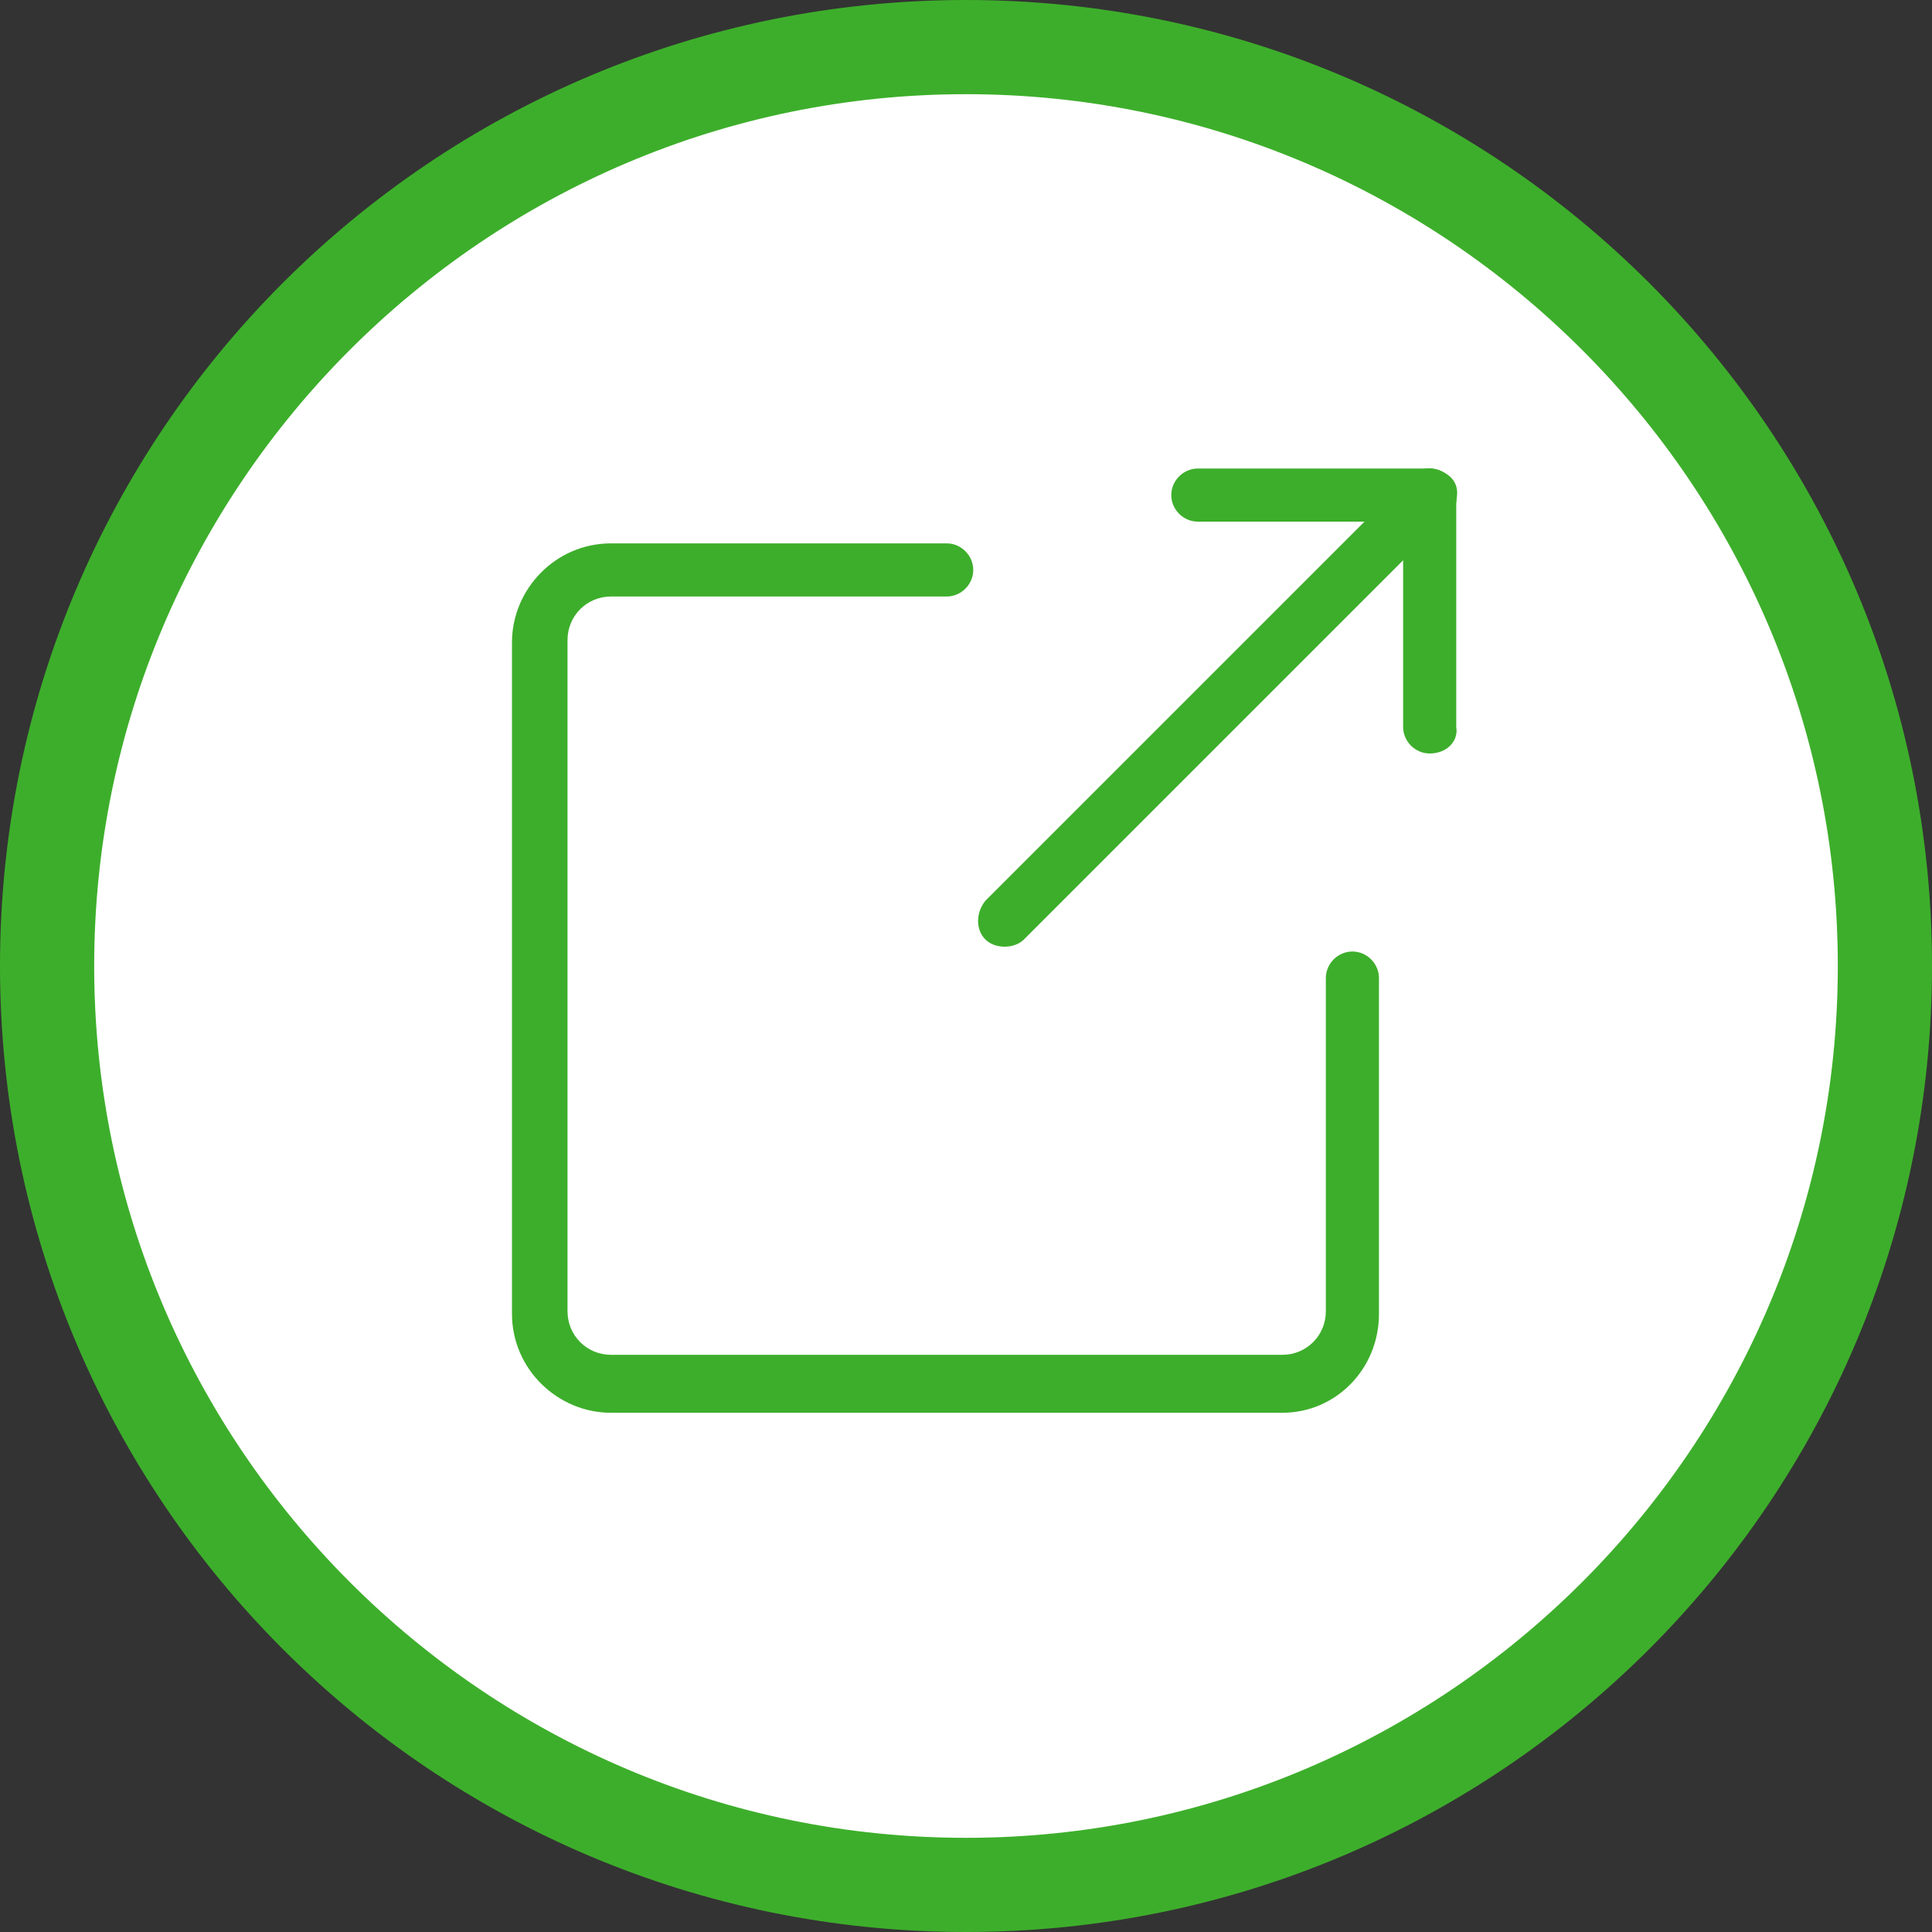
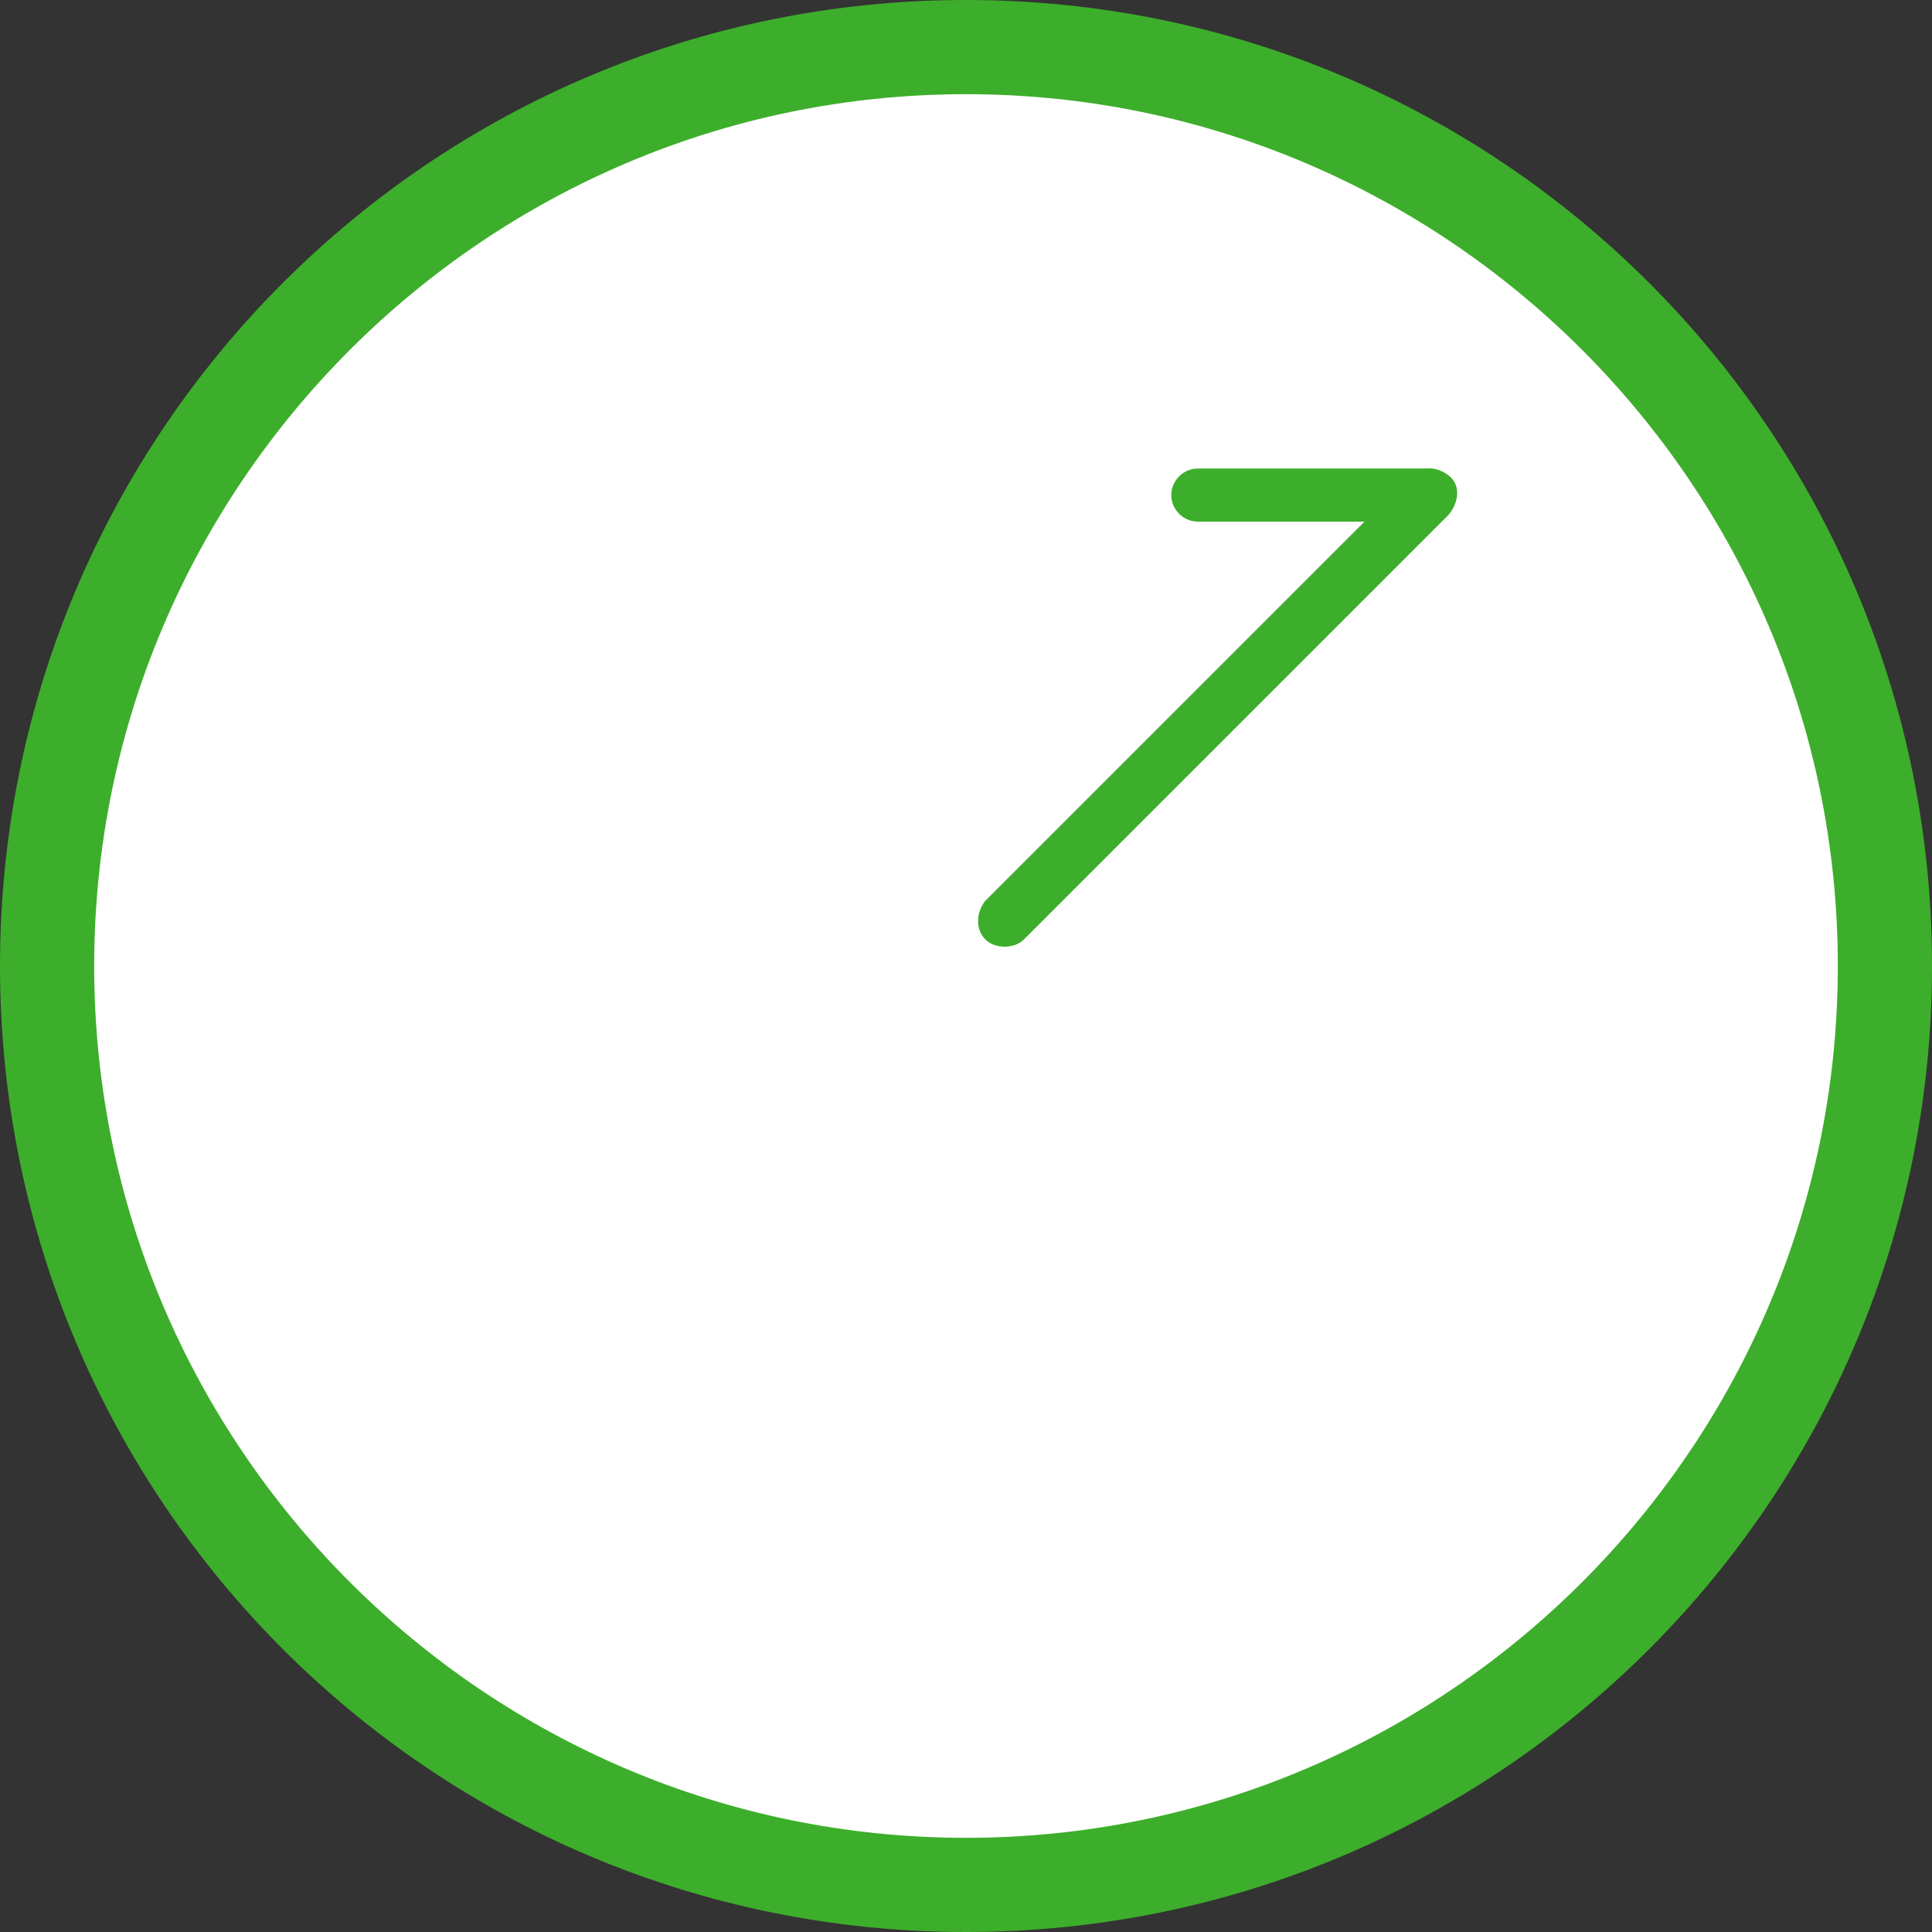
<svg xmlns="http://www.w3.org/2000/svg" version="1.1" id="Layer_1" x="0px" y="0px" viewBox="0 0 80 80" style="enable-background:new 0 0 80 80;" xml:space="preserve">
  <rect x="0" y="0" width="80" height="80" fill="#333333" stroke="none" />
  <style type="text/css">
	.st0{fill:#FFFFFF;}
	.st1{fill:#3DAE2B;}
</style>
  <g>
    <circle class="st0" cx="40" cy="40" r="38.1" />
    <path class="st1" d="M40,80C17.9,80,0,62.1,0,40S17.9,0,40,0s40,17.9,40,40S62.1,80,40,80z M40,3.9C20.1,3.9,3.9,20.1,3.9,40   c0,19.9,16.2,36.1,36.1,36.1c19.9,0,36.1-16.2,36.1-36.1C76.1,20.1,59.9,3.9,40,3.9z" />
  </g>
  <g>
-     <path class="st1" d="M53.1,58.5H25.3c-2.2,0-4.1-1.8-4.1-4.1V26.6c0-2.2,1.8-4.1,4.1-4.1h13.9c0.6,0,1.1,0.5,1.1,1.1   s-0.5,1.1-1.1,1.1H25.3c-1,0-1.8,0.8-1.8,1.8v27.8c0,1,0.8,1.8,1.8,1.8h27.8c1,0,1.8-0.8,1.8-1.8V40.5c0-0.6,0.5-1.1,1.1-1.1   c0.6,0,1.1,0.5,1.1,1.1v13.9C57.1,56.7,55.3,58.5,53.1,58.5z" />
-     <path class="st1" d="M59.2,21.6h-9.6c-0.6,0-1.1-0.5-1.1-1.1c0-0.6,0.5-1.1,1.1-1.1h9.6c0.6,0,1.1,0.5,1.1,1.1   C60.4,21.1,59.9,21.6,59.2,21.6z" />
-     <path class="st1" d="M59.2,31.2c-0.6,0-1.1-0.5-1.1-1.1v-9.6c0-0.6,0.5-1.1,1.1-1.1c0.6,0,1.1,0.5,1.1,1.1v9.6   C60.4,30.7,59.9,31.2,59.2,31.2z" />
+     <path class="st1" d="M59.2,21.6h-9.6c-0.6,0-1.1-0.5-1.1-1.1c0-0.6,0.5-1.1,1.1-1.1h9.6c0.6,0,1.1,0.5,1.1,1.1   z" />
    <path class="st1" d="M41.6,39.2c-0.3,0-0.6-0.1-0.8-0.3c-0.4-0.4-0.4-1.1,0-1.6l17.6-17.6c0.4-0.4,1.1-0.4,1.6,0s0.4,1.1,0,1.6   L42.4,38.9C42.2,39.1,41.9,39.2,41.6,39.2z" />
  </g>
</svg>